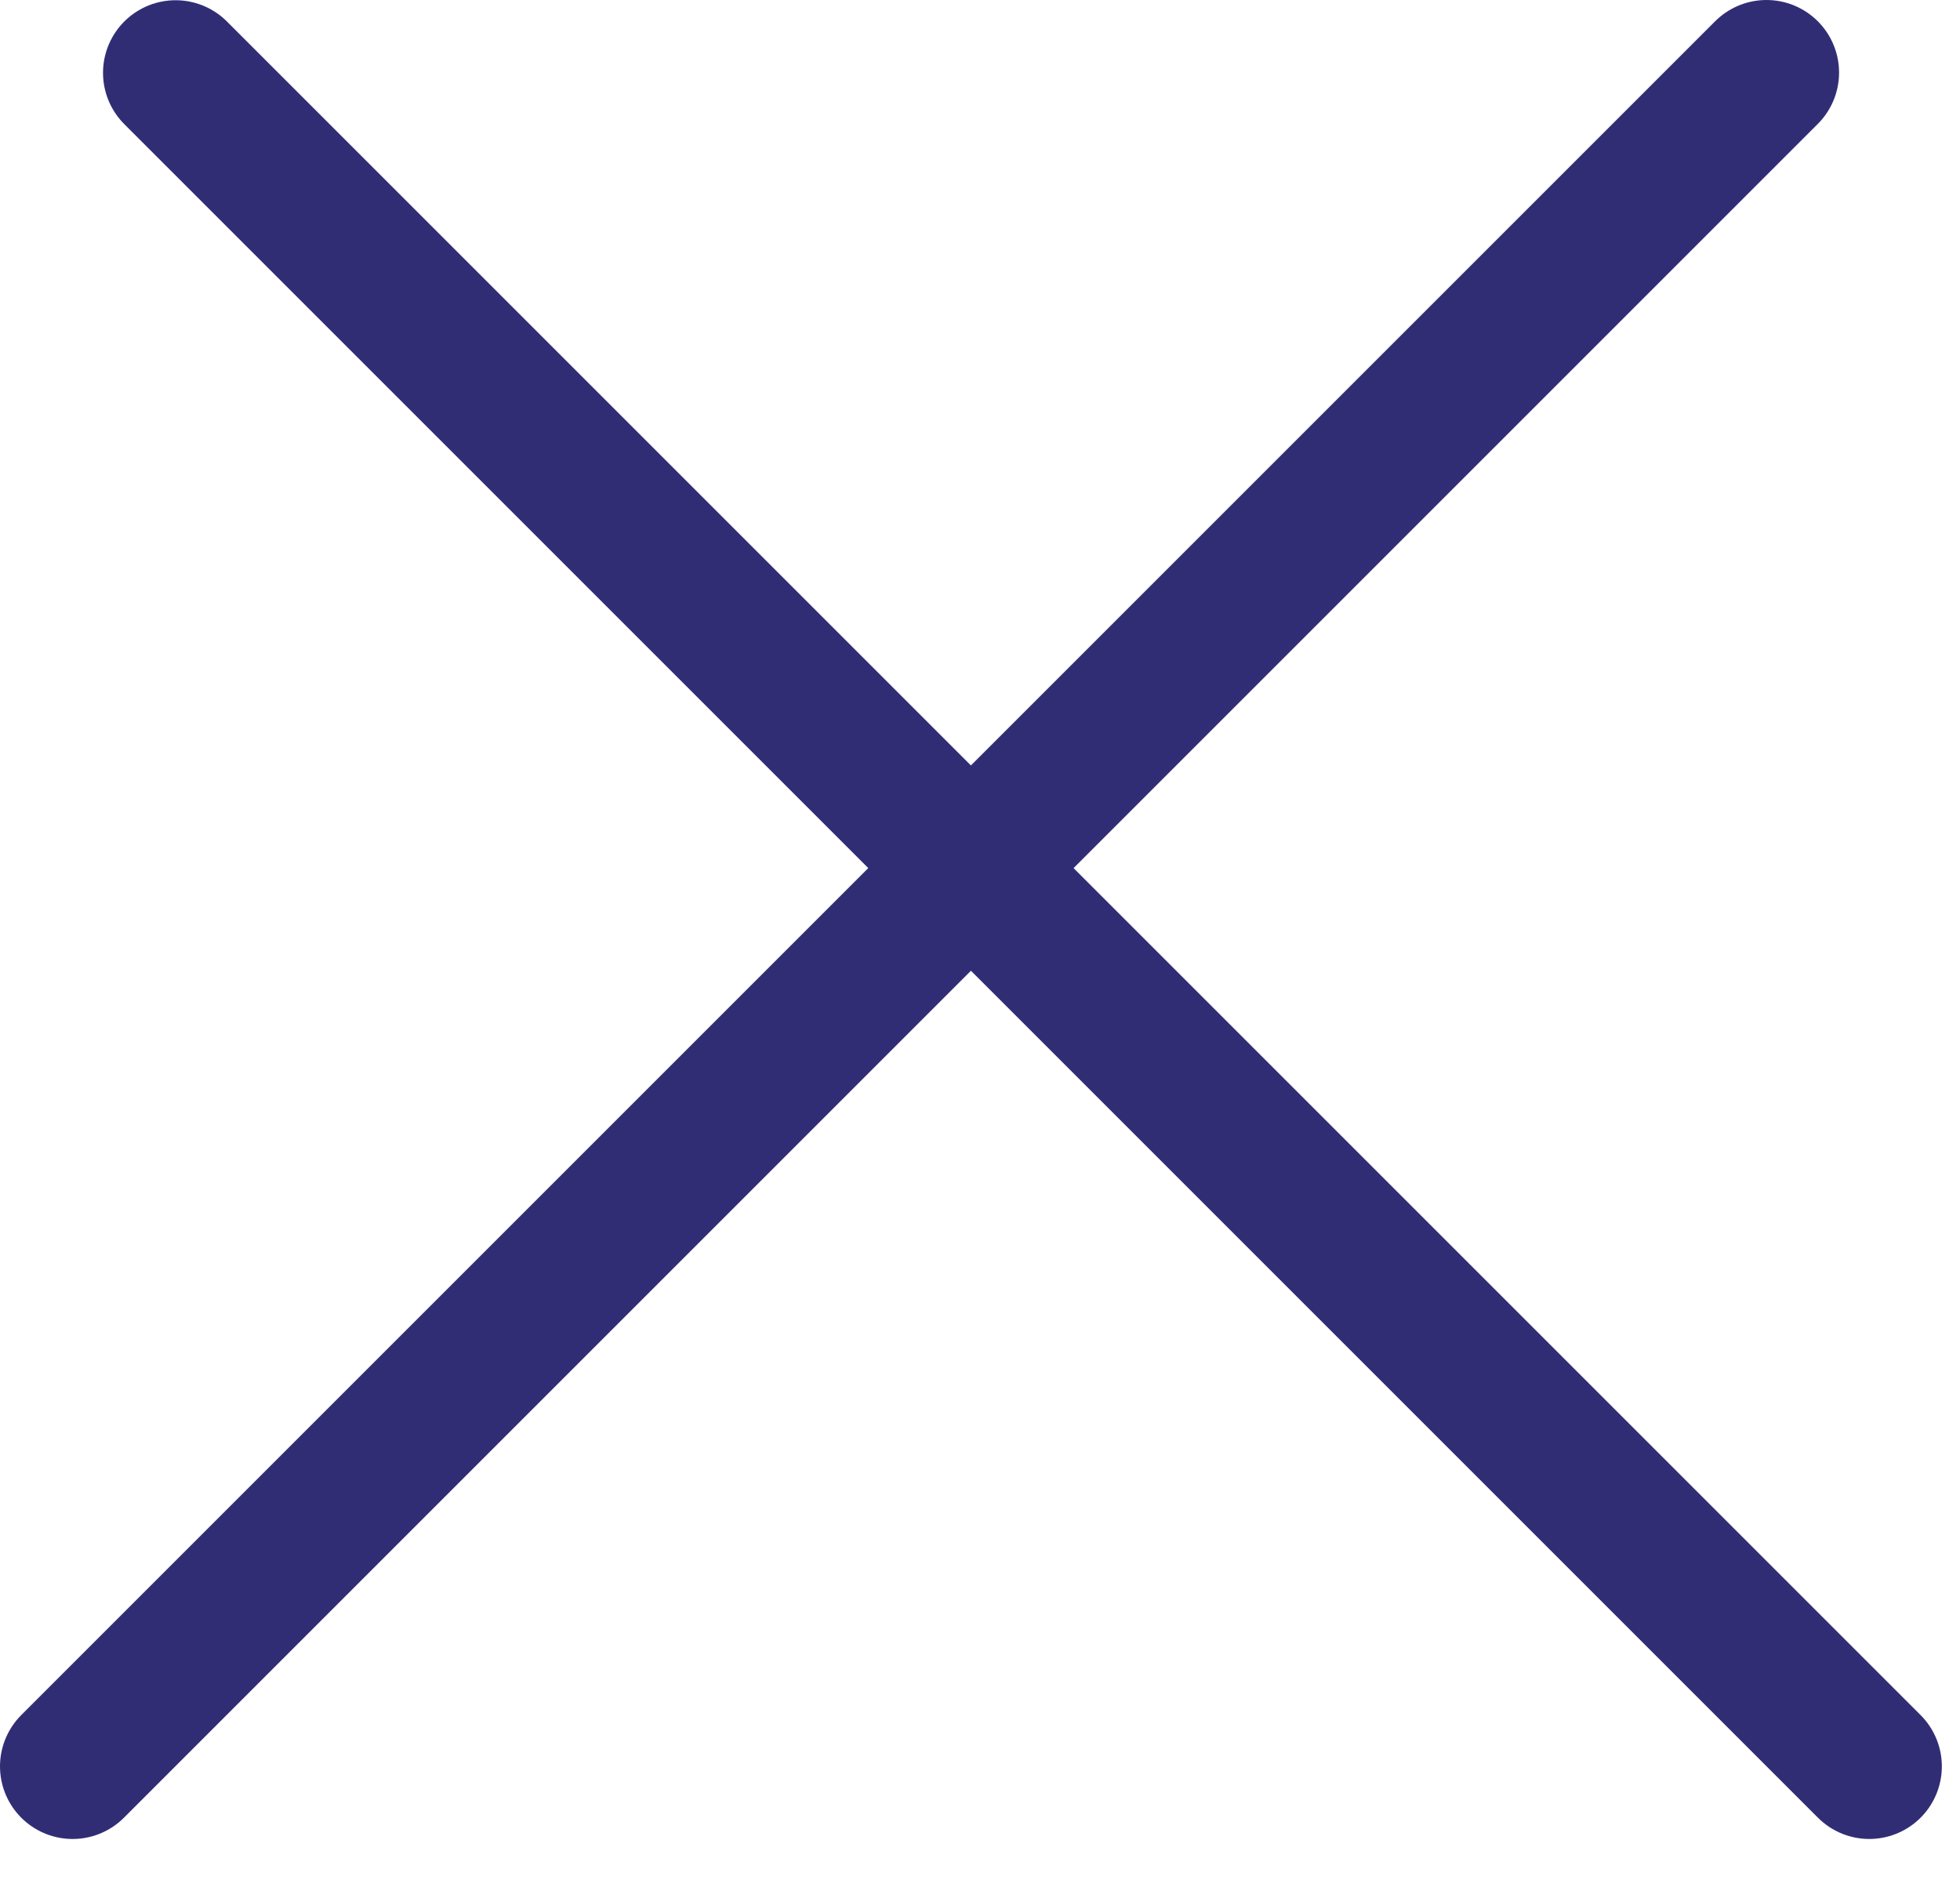
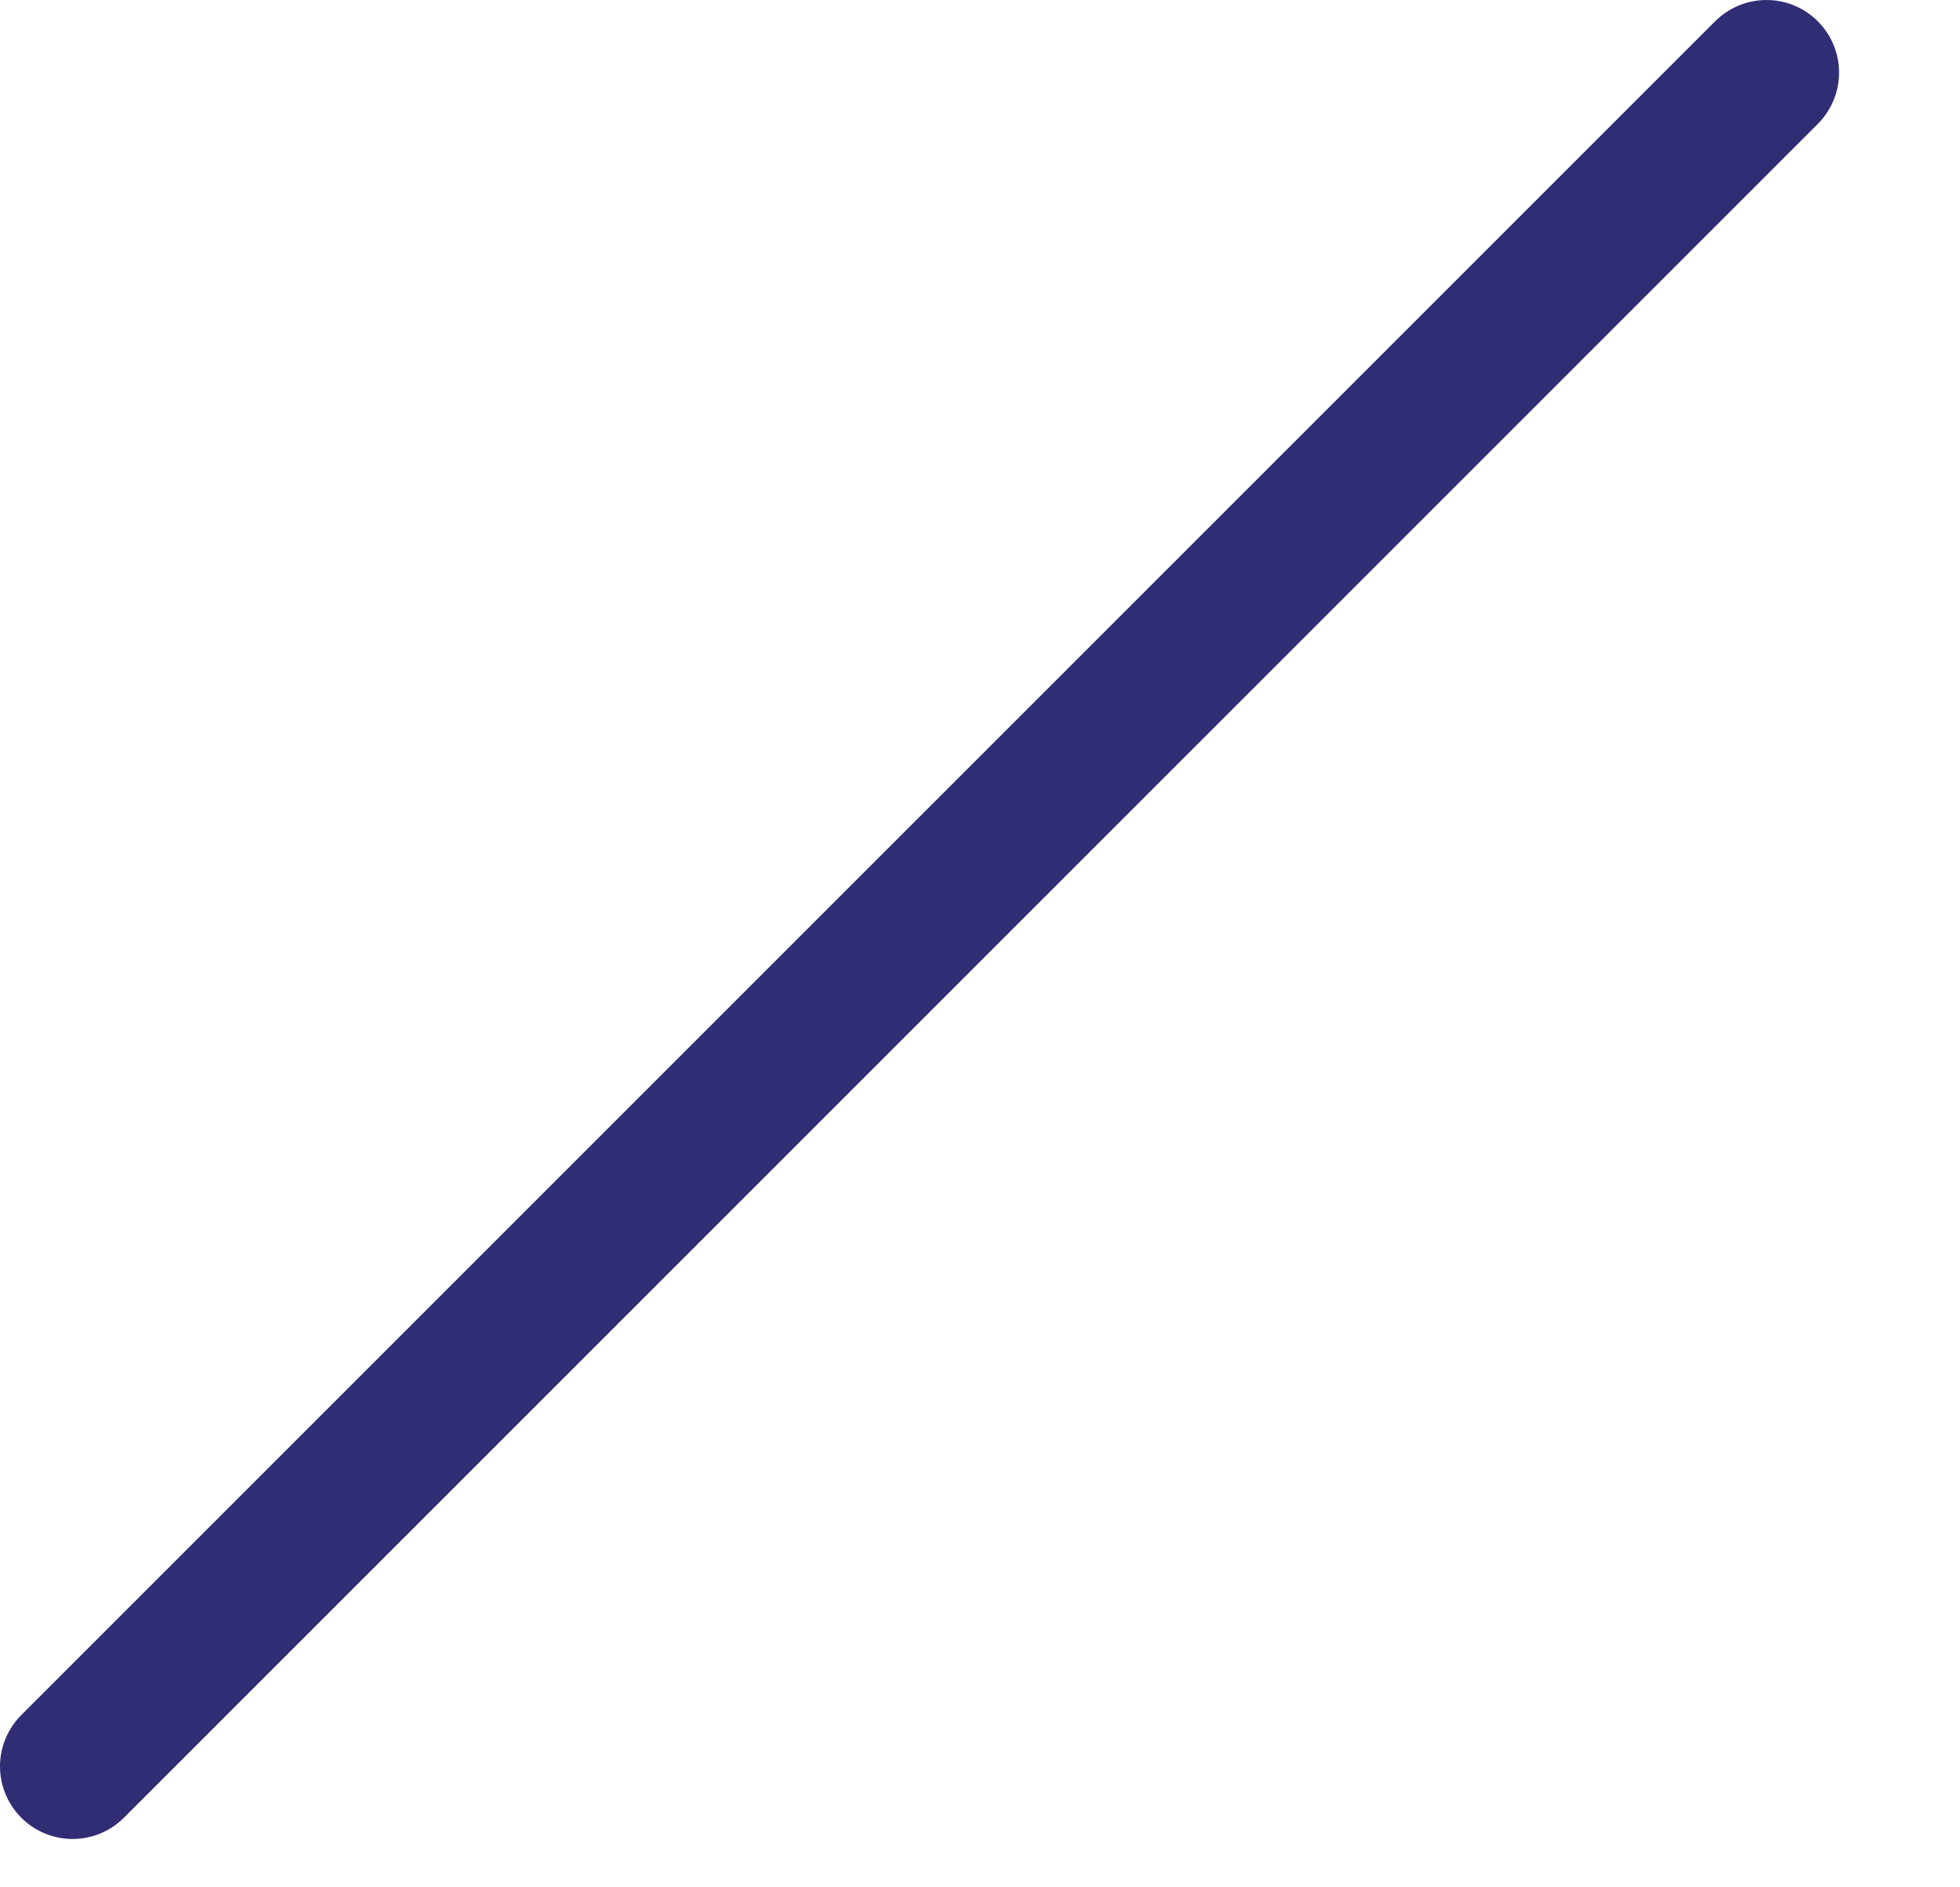
<svg xmlns="http://www.w3.org/2000/svg" width="27" height="26" viewBox="0 0 27 26" fill="none">
  <line x1="1" y1="24.334" x2="24.334" y2="1" stroke="#312D75" stroke-width="2" stroke-linecap="round" stroke-linejoin="round" />
-   <line x1="1" y1="-1" x2="34" y2="-1" transform="matrix(-0.707 -0.707 -0.707 0.707 25.75 25.748)" stroke="#312D75" stroke-width="2" stroke-linecap="round" stroke-linejoin="round" />
</svg>